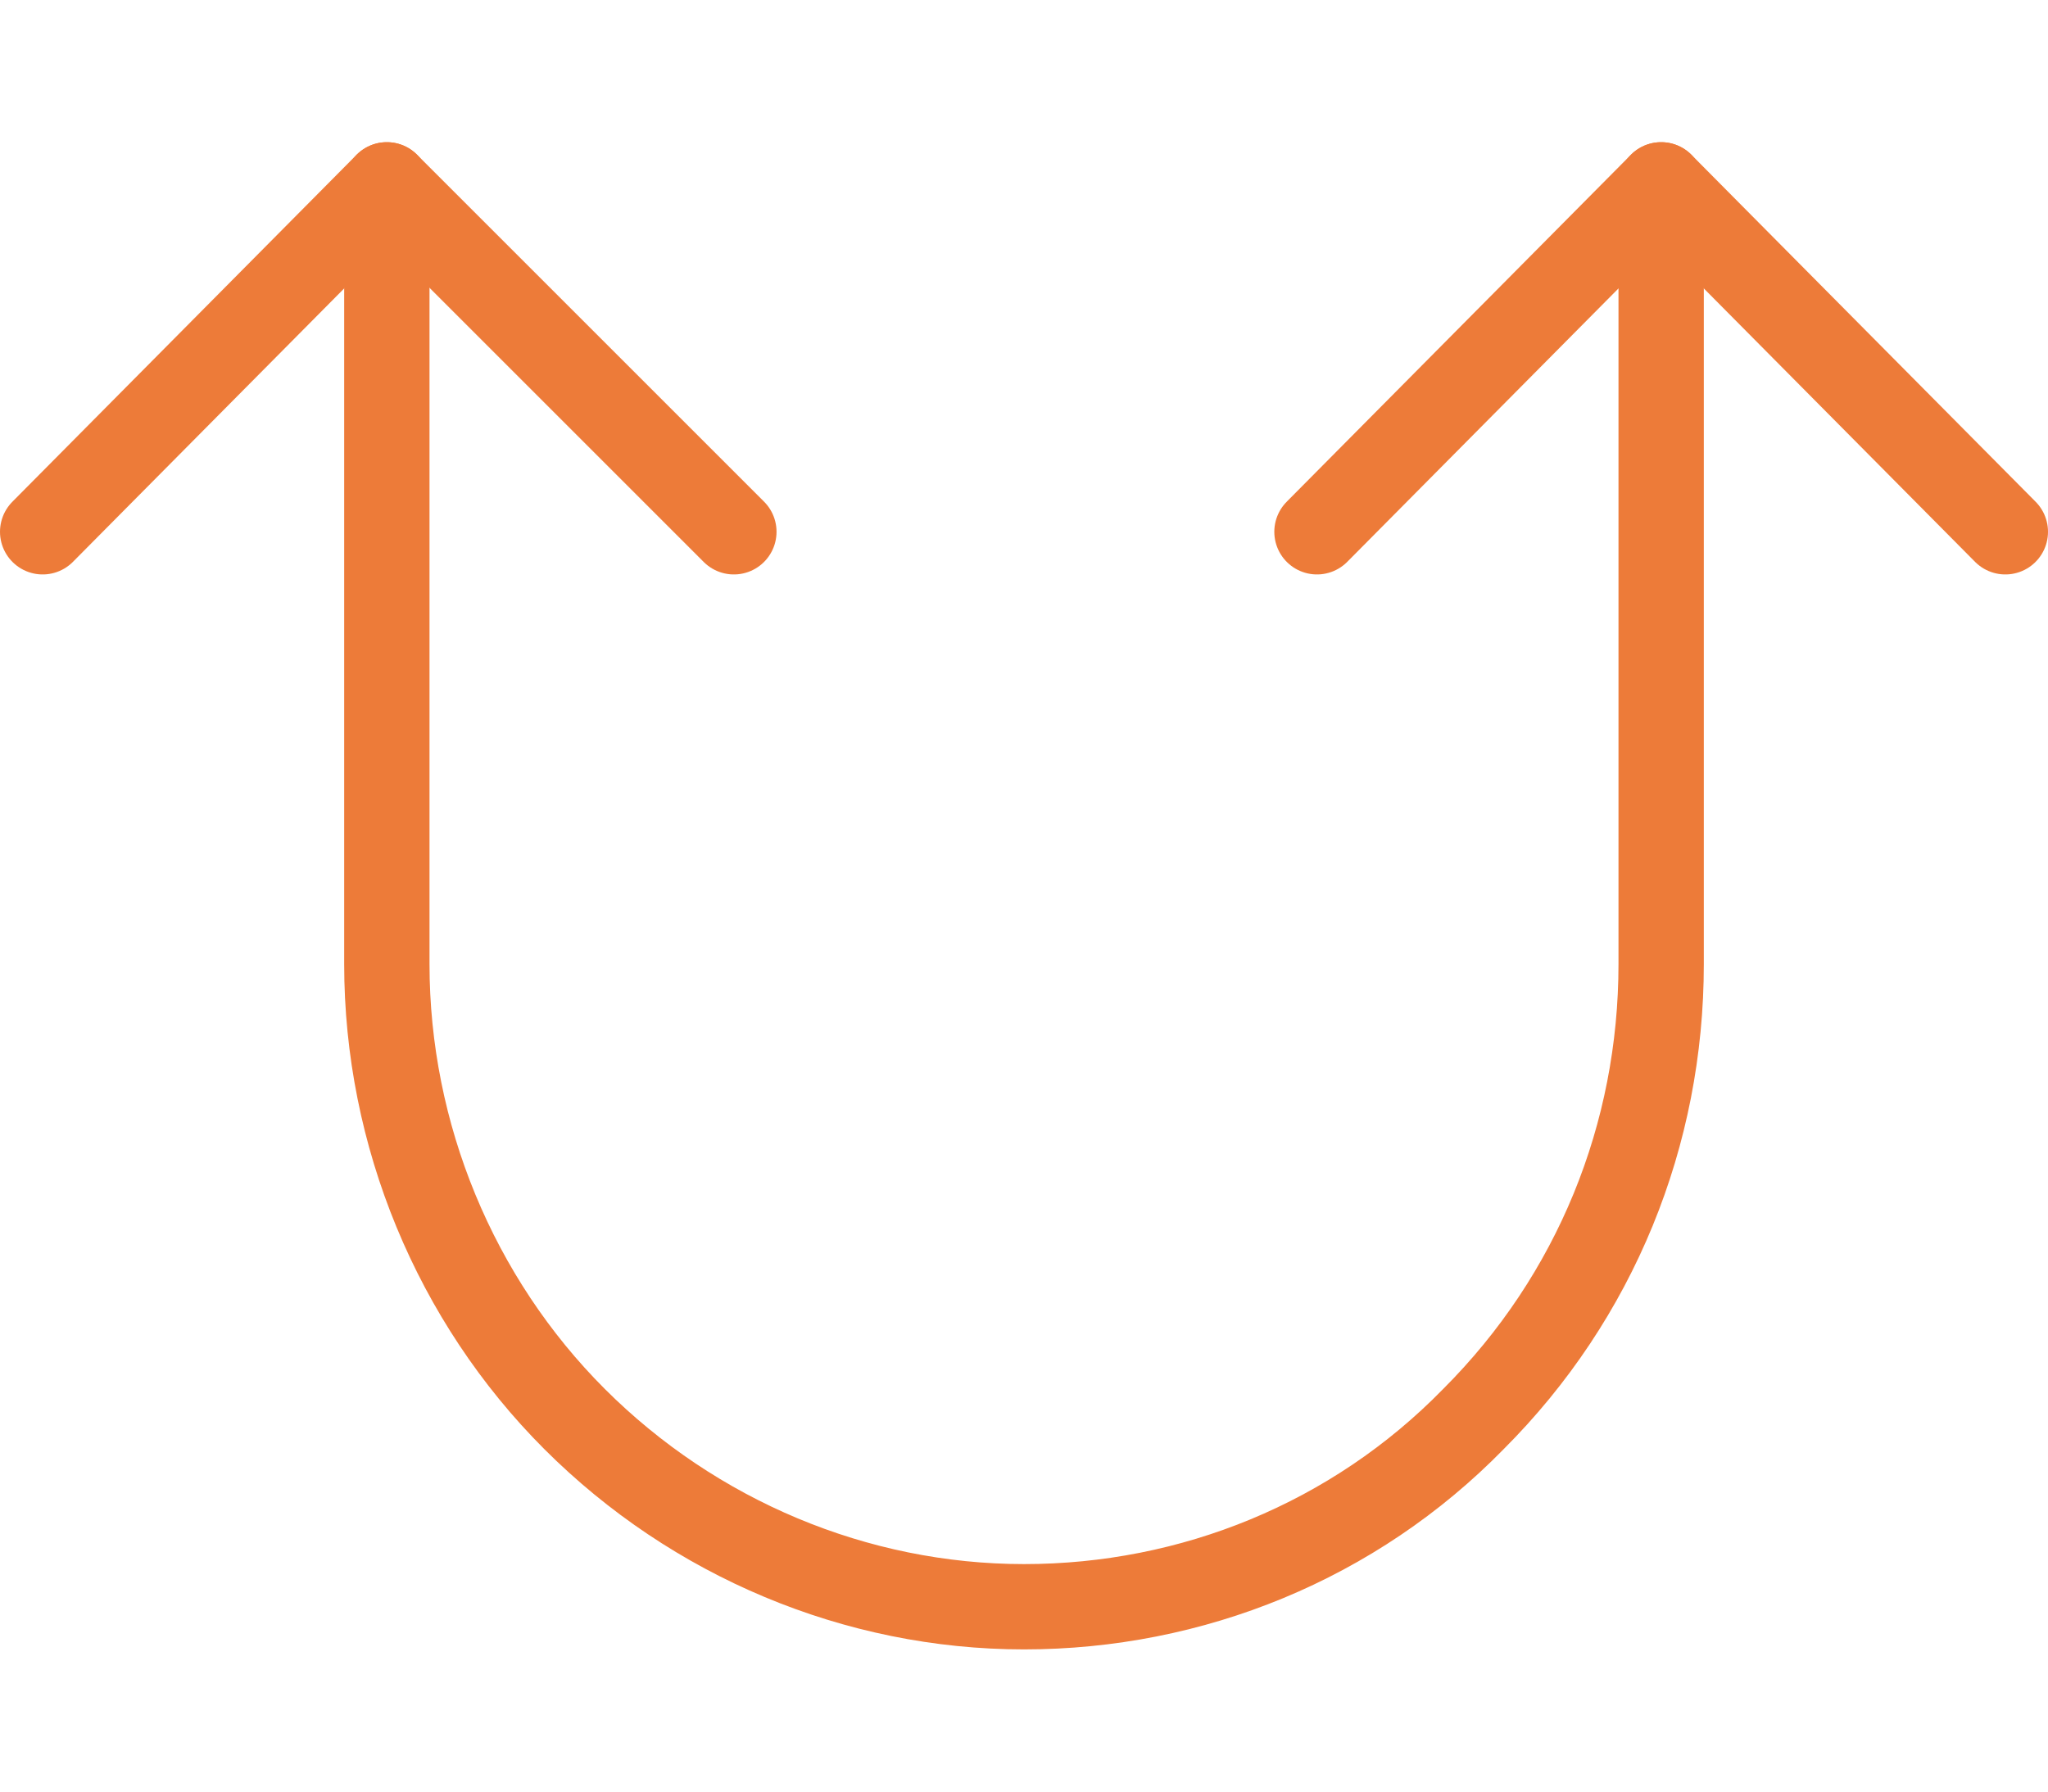
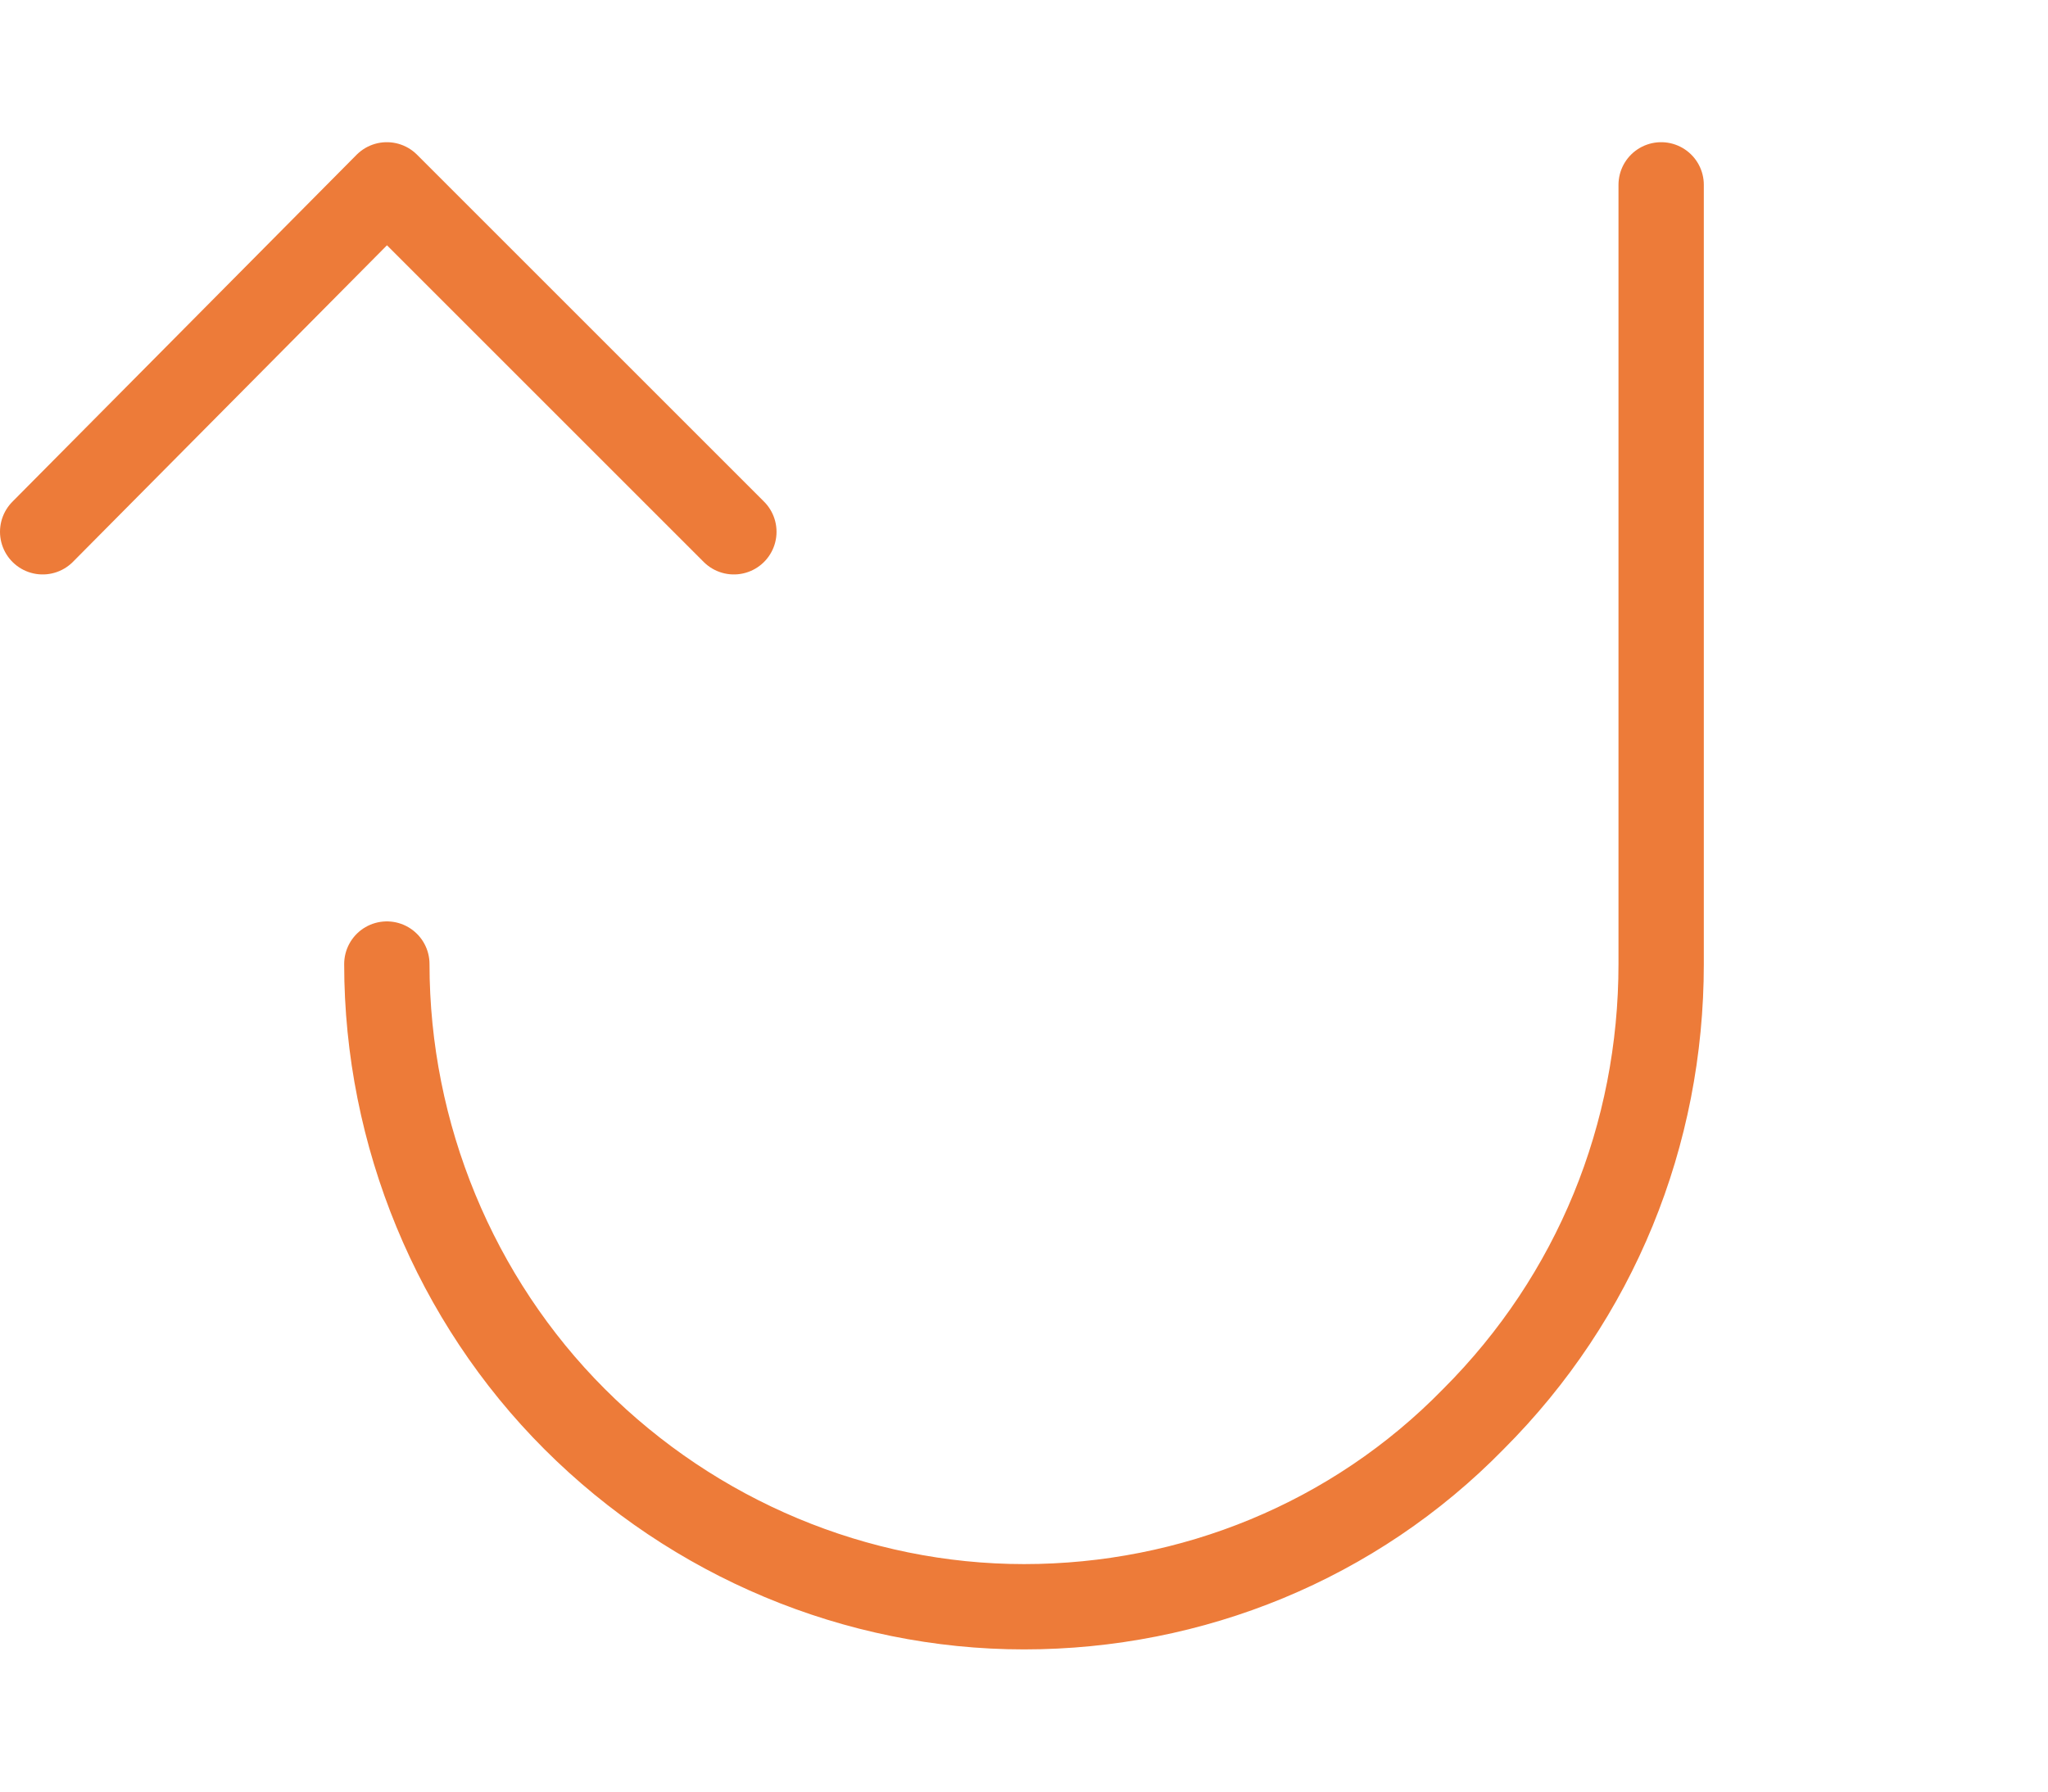
<svg xmlns="http://www.w3.org/2000/svg" id="Diagram-Up-Double-Large-Head--Streamline-Ultimate.svg" version="1.1" viewBox="0 0 72 63">
  <defs>
    <style>
      .cls-1 {
        fill: none;
        stroke: #ed7b39;
        stroke-linecap: round;
        stroke-linejoin: round;
        stroke-width: 3px;
      }
    </style>
  </defs>
-   <path class="cls-1" d="M70.5,18.7l-12.1-12.2-12.1,12.2" />
  <path class="cls-1" d="M25.8,18.7L13.6,6.5,1.5,18.7" />
-   <path class="cls-1" d="M58.4,6.5v27.4c0,6-2.3,11.7-6.6,16-4.2,4.3-9.9,6.6-15.8,6.6s-11.6-2.4-15.8-6.6c-4.2-4.2-6.6-10-6.6-16V6.5" />
+   <path class="cls-1" d="M58.4,6.5v27.4c0,6-2.3,11.7-6.6,16-4.2,4.3-9.9,6.6-15.8,6.6s-11.6-2.4-15.8-6.6c-4.2-4.2-6.6-10-6.6-16" />
</svg>